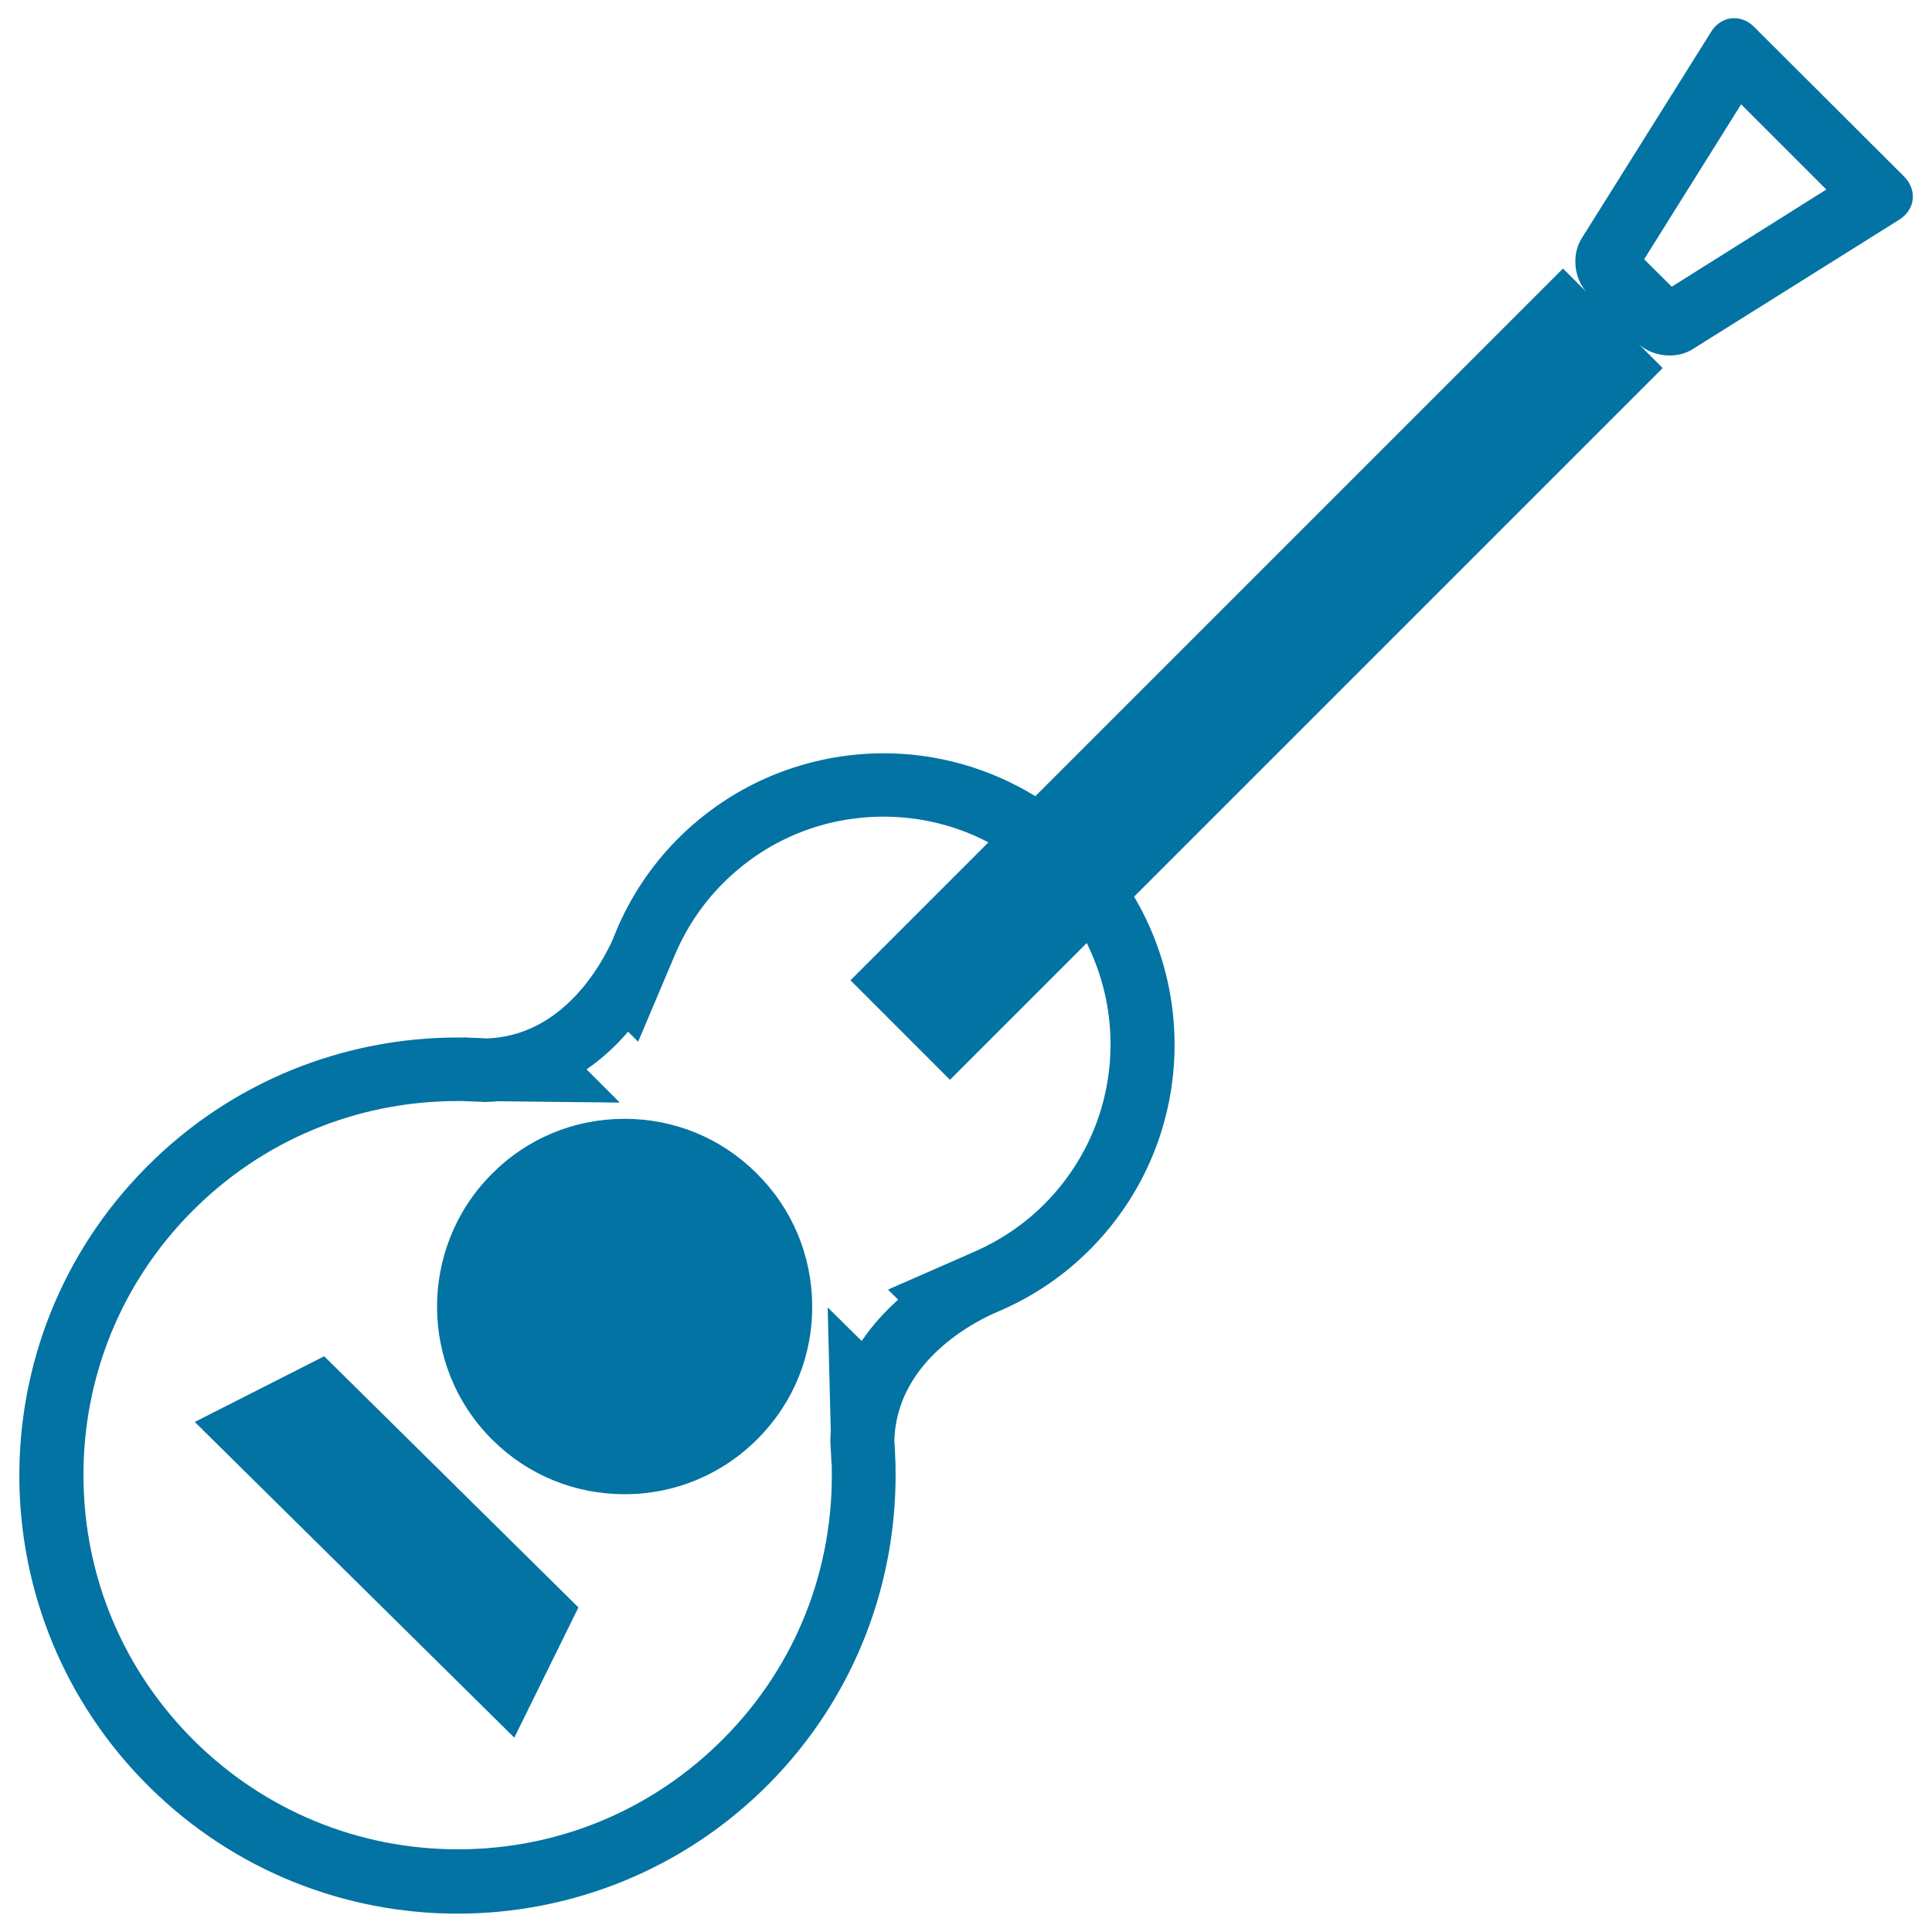
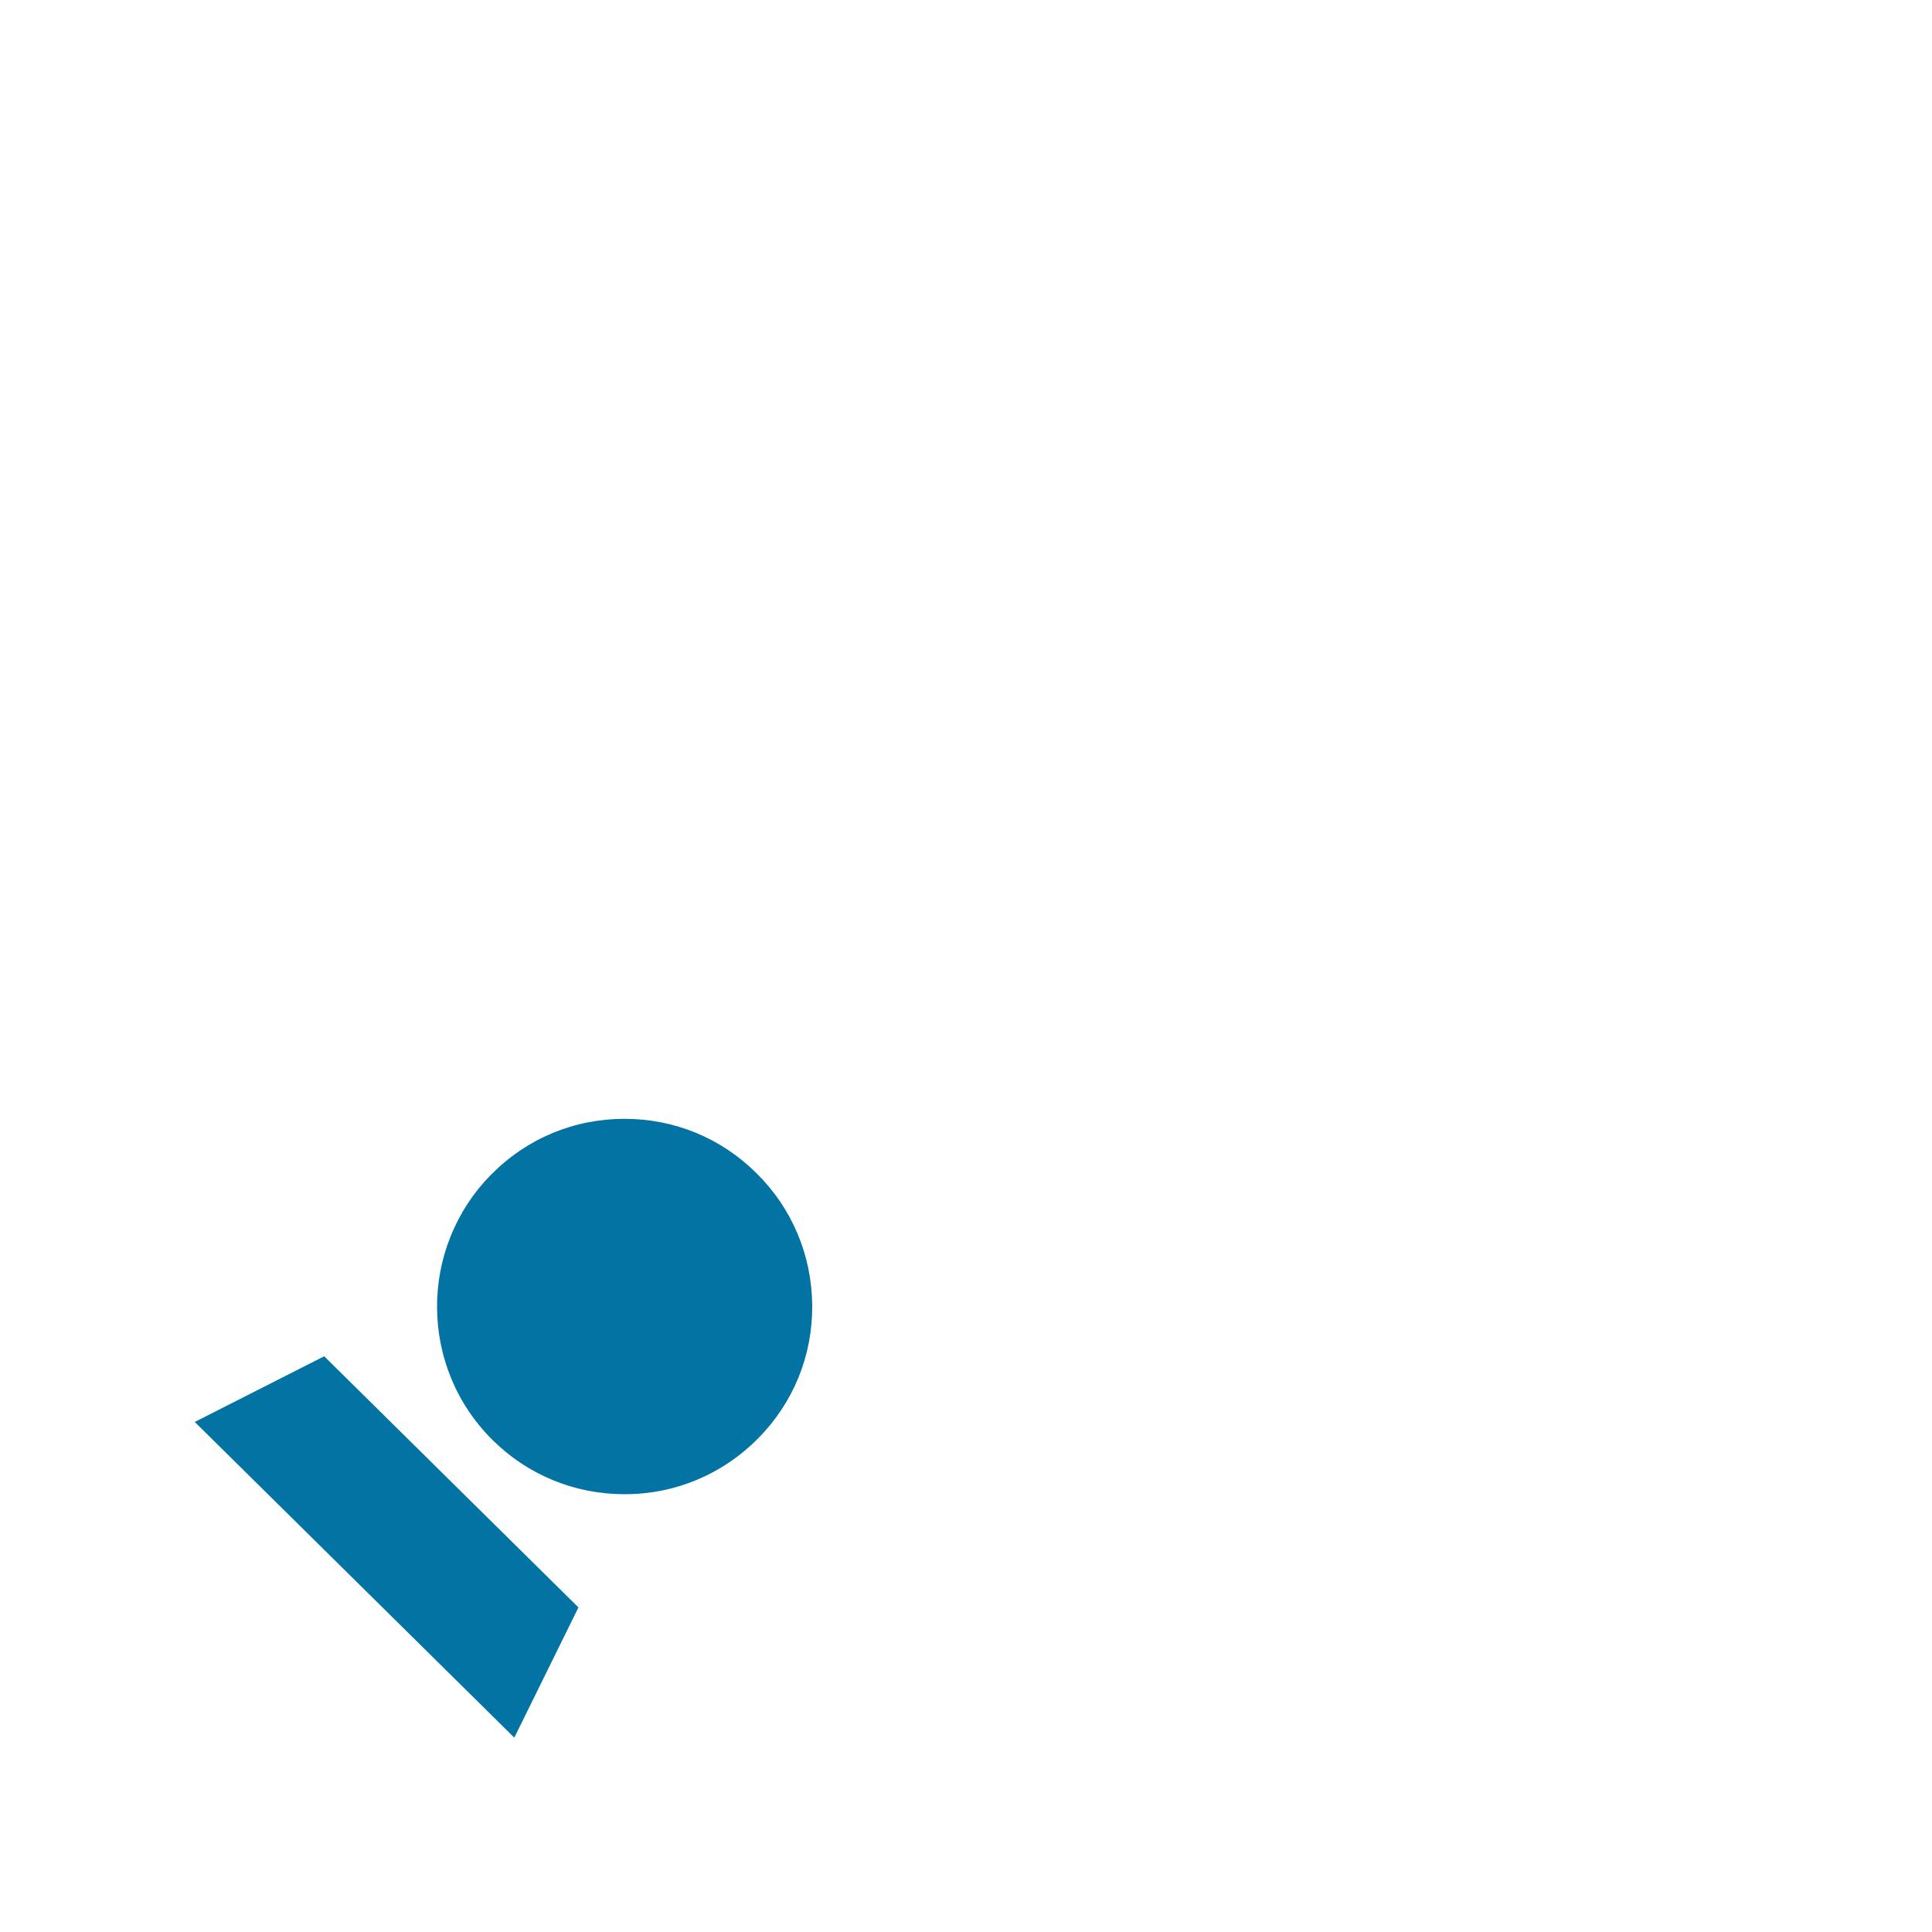
<svg xmlns="http://www.w3.org/2000/svg" viewBox="0 0 1000 1000" style="fill:#0273a2">
  <title>Guitar Of Classical Type SVG icon</title>
  <g>
    <path d="M323.3,579.1c-26.2,0-50.7,10.2-69.1,28.9c-37.6,38.1-37.3,99.7,0.8,137.4c18.3,18.1,42.5,28,68.3,28c26.2,0,50.7-10.3,69.1-28.9c18.3-18.5,28.2-42.9,28-68.8c-0.2-25.9-10.4-50.3-28.9-68.5C373.2,589,349,579.1,323.3,579.1z" />
    <polygon points="100.8,736 266.2,899.4 299.4,832 167.8,702 " />
-     <path d="M908.1,14.1c-3.1-3.2-6.8-4.7-10.5-4.7c-4.6,0-9.1,2.4-12,7.2l-67,106.9c-5.3,8.5-3.9,21.2,3.2,28.3L809,139L535.9,412.1c-24-14.7-51.2-22.2-78.4-22.2c-38.8,0-77.6,14.9-107.1,44.7c-13.8,14-24.2,30-31.4,47.1l0,0c0,0-0.1,0.3-0.2,0.6c-0.5,1.1-1,2.3-1.4,3.4c-5.5,12.5-25.6,50.5-65.6,51.8c-2.9-0.2-5.9-0.3-8.8-0.4c-1.1-0.1-2.1-0.1-3.2-0.2l0.1,0.1c-1,0-1.9,0-2.9,0c-58.5,0-117,22.4-161.4,67.3C-12.6,693.3-11.7,837,77.4,925c44.2,43.7,101.8,65.5,159.4,65.5c58.5,0,117-22.5,161.4-67.4c45.1-45.7,66.7-105.6,65.3-165l0.1,0.1c-0.2-1-0.1-1.9-0.2-2.9c-0.1-3.1-0.2-6.1-0.5-9.2c0.8-39.8,38.4-60.3,50.9-66c1.2-0.5,2.4-1.1,3.7-1.6c0.2-0.1,0.4-0.2,0.4-0.2l0,0c17-7.4,32.9-18,46.7-32c49.1-49.7,56.4-124.8,22.4-182.2l273.6-273.6l-12.9-12.9c4.2,4.2,10.4,6.4,16.5,6.4c4.2,0,8.3-1,11.8-3.2l106.9-67c8.5-5.3,9.6-15.4,2.6-22.5L908.1,14.1z M574.8,539.7c0.2,31.4-11.9,60.9-33.9,83.2c-10.4,10.5-22.7,18.9-36.4,24.9l-3.6,1.6l-0.3,0.1l-0.6,0.3l-40.4,17.7l5.3,5.2c-6.7,6-13.3,13.1-18.9,21.4l-17.6-17.4l1.6,64c-0.1,1.5-0.2,3-0.2,4.6l0,1.6l0.1,1.6c0.2,2.6,0.3,5.2,0.4,7.8l0.1,1.3l0.1,0.7l0,0.4c1.3,53.2-18.5,103.3-55.7,140.9c-36.7,37.1-85.6,57.6-137.8,57.6c-51.3,0-99.7-19.9-136.2-55.9c-36.8-36.4-57.3-84.9-57.6-136.7c-0.3-51.7,19.5-100.5,55.9-137.3c36.6-37,85.5-57.4,137.8-57.4l2.5,0h0.6l0.8,0.1l1.2,0c2.5,0.1,5,0.2,7.5,0.3l1.6,0.1l1.6-0.1c1.7,0,3.3-0.1,4.9-0.3l63.2,0.7l-17.2-17.2c8.4-5.8,15.6-12.6,21.5-19.5l5.2,5.2l19-44.9c5.9-13.9,14.1-26.2,24.5-36.7c22.2-22.5,51.9-34.9,83.5-34.9c19.2,0,37.7,4.6,54.3,13.3l-71.4,71.4l51.5,51.5l70.8-70.8C570.4,504.2,574.7,521.6,574.8,539.7z M865.3,148.4L851,134.2l50.2-80.2l44.1,44.1L865.3,148.4z" />
  </g>
</svg>